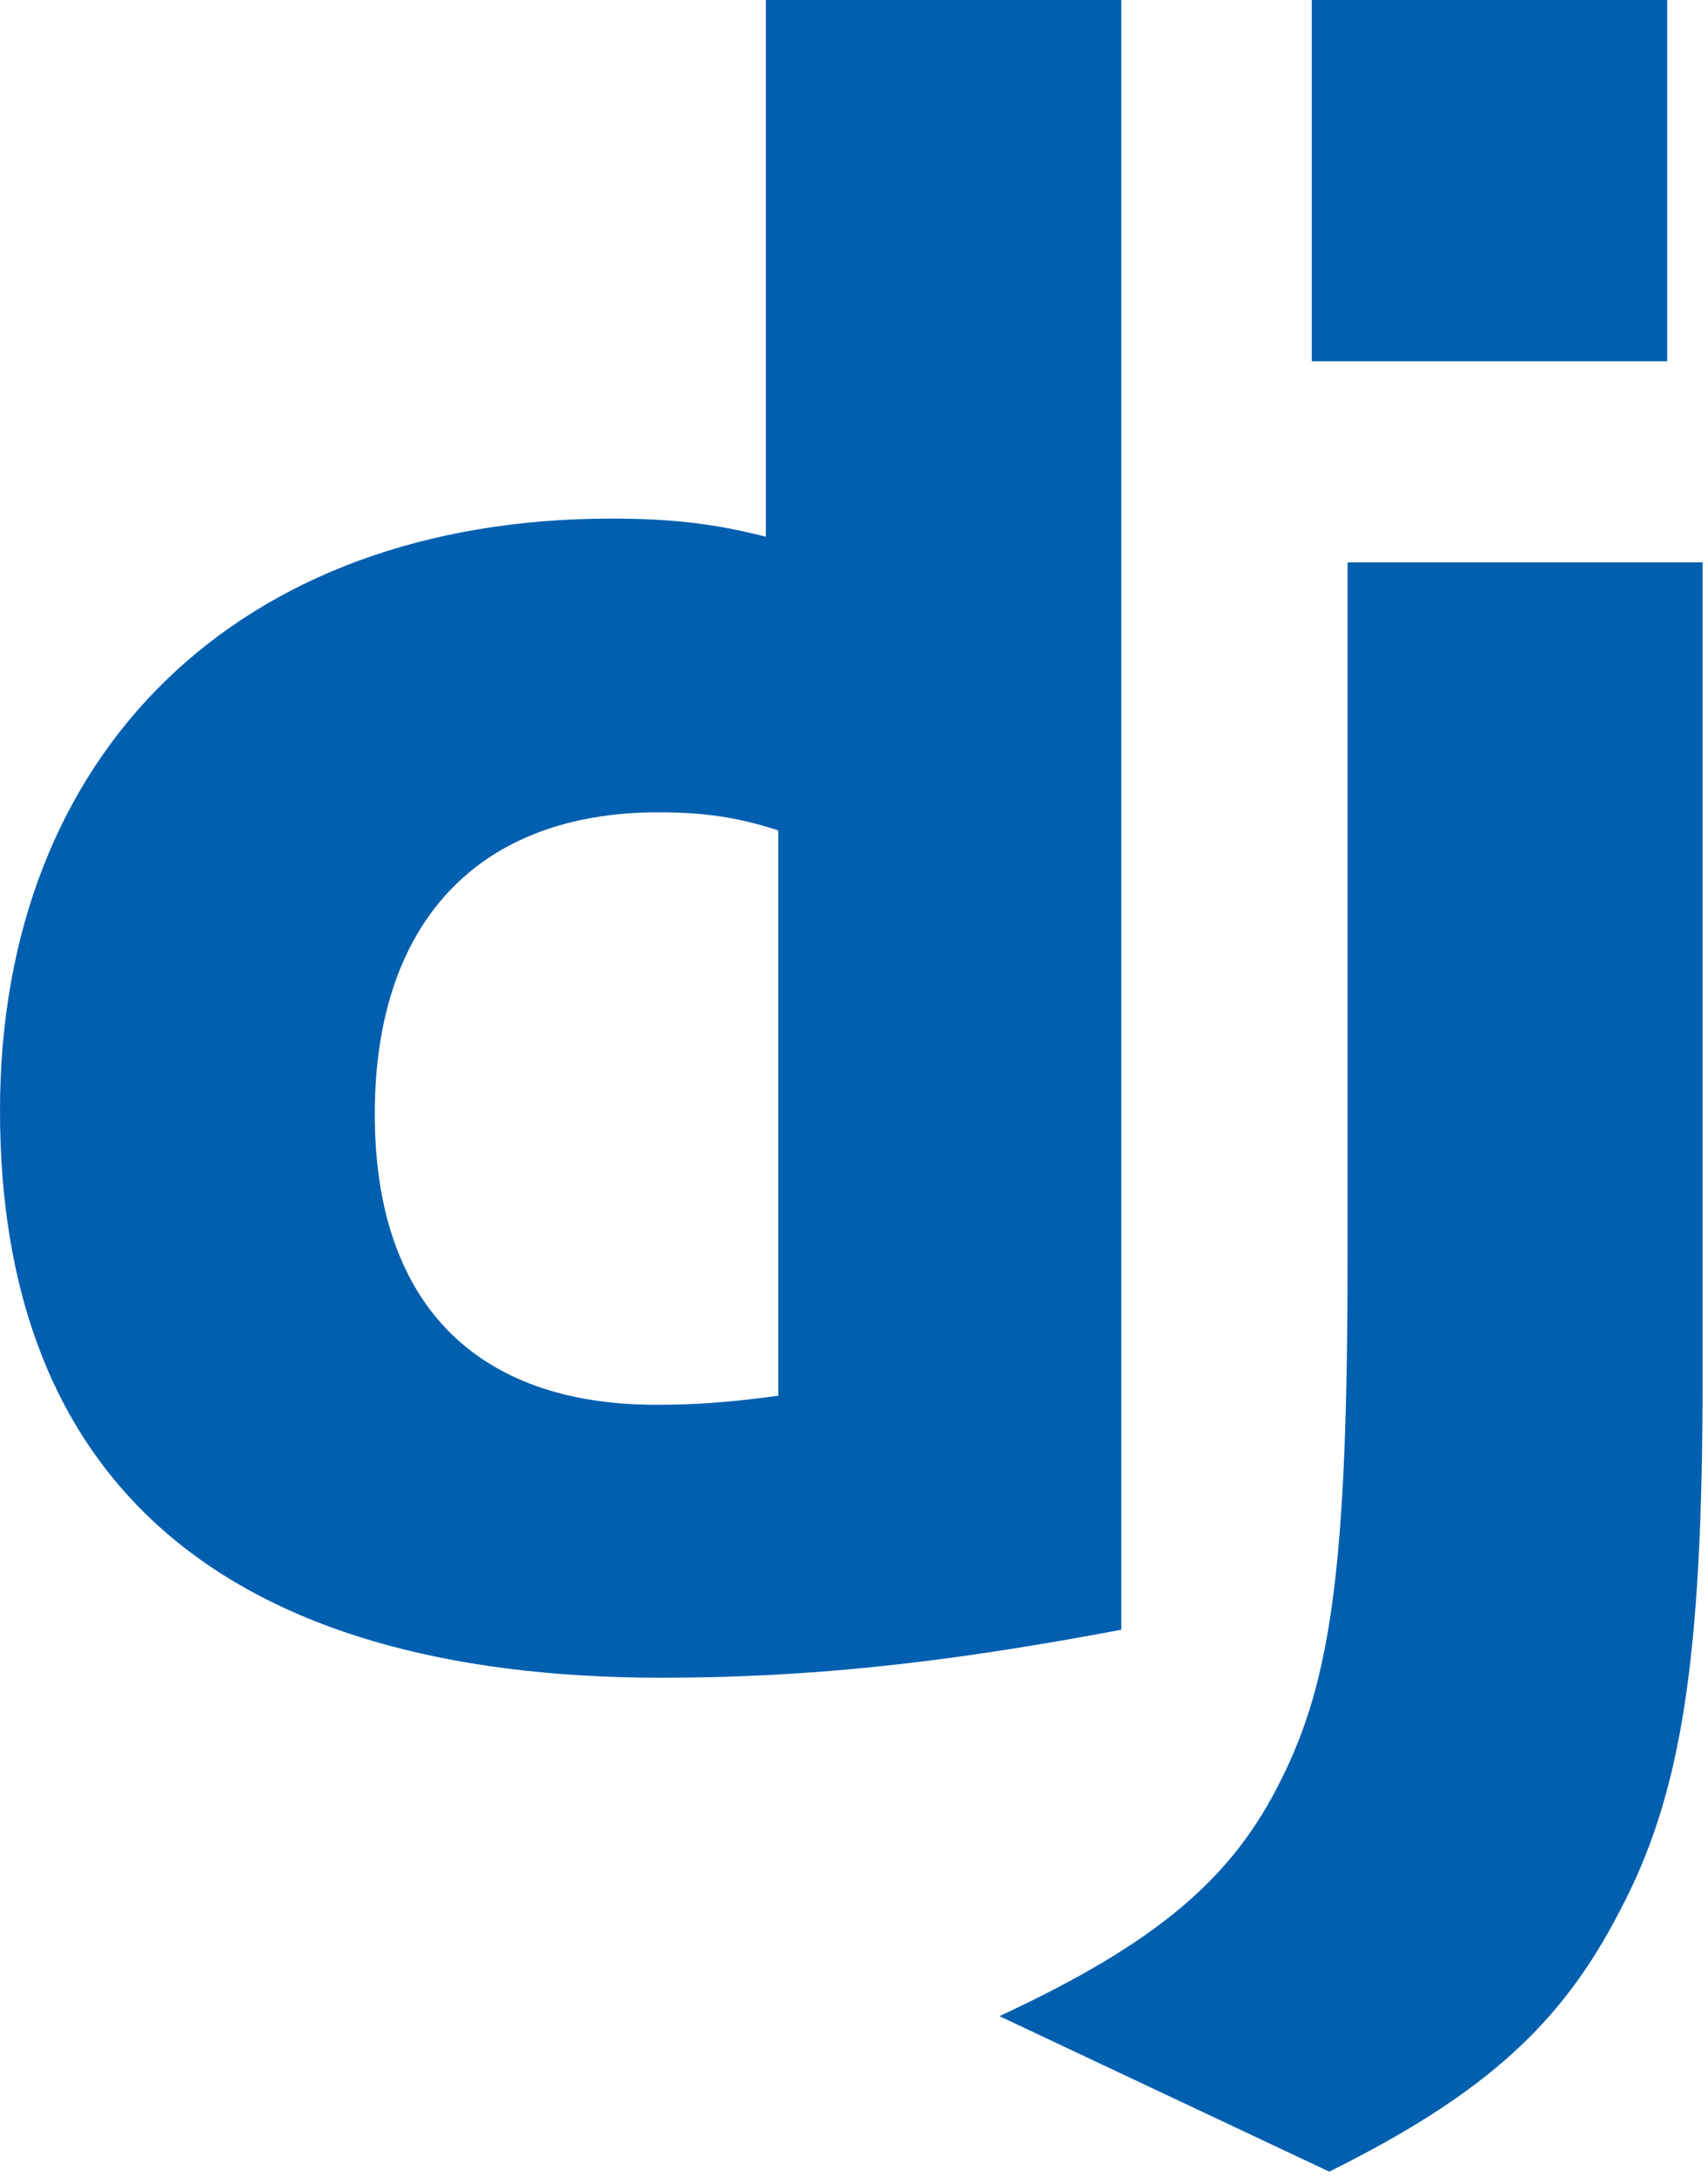
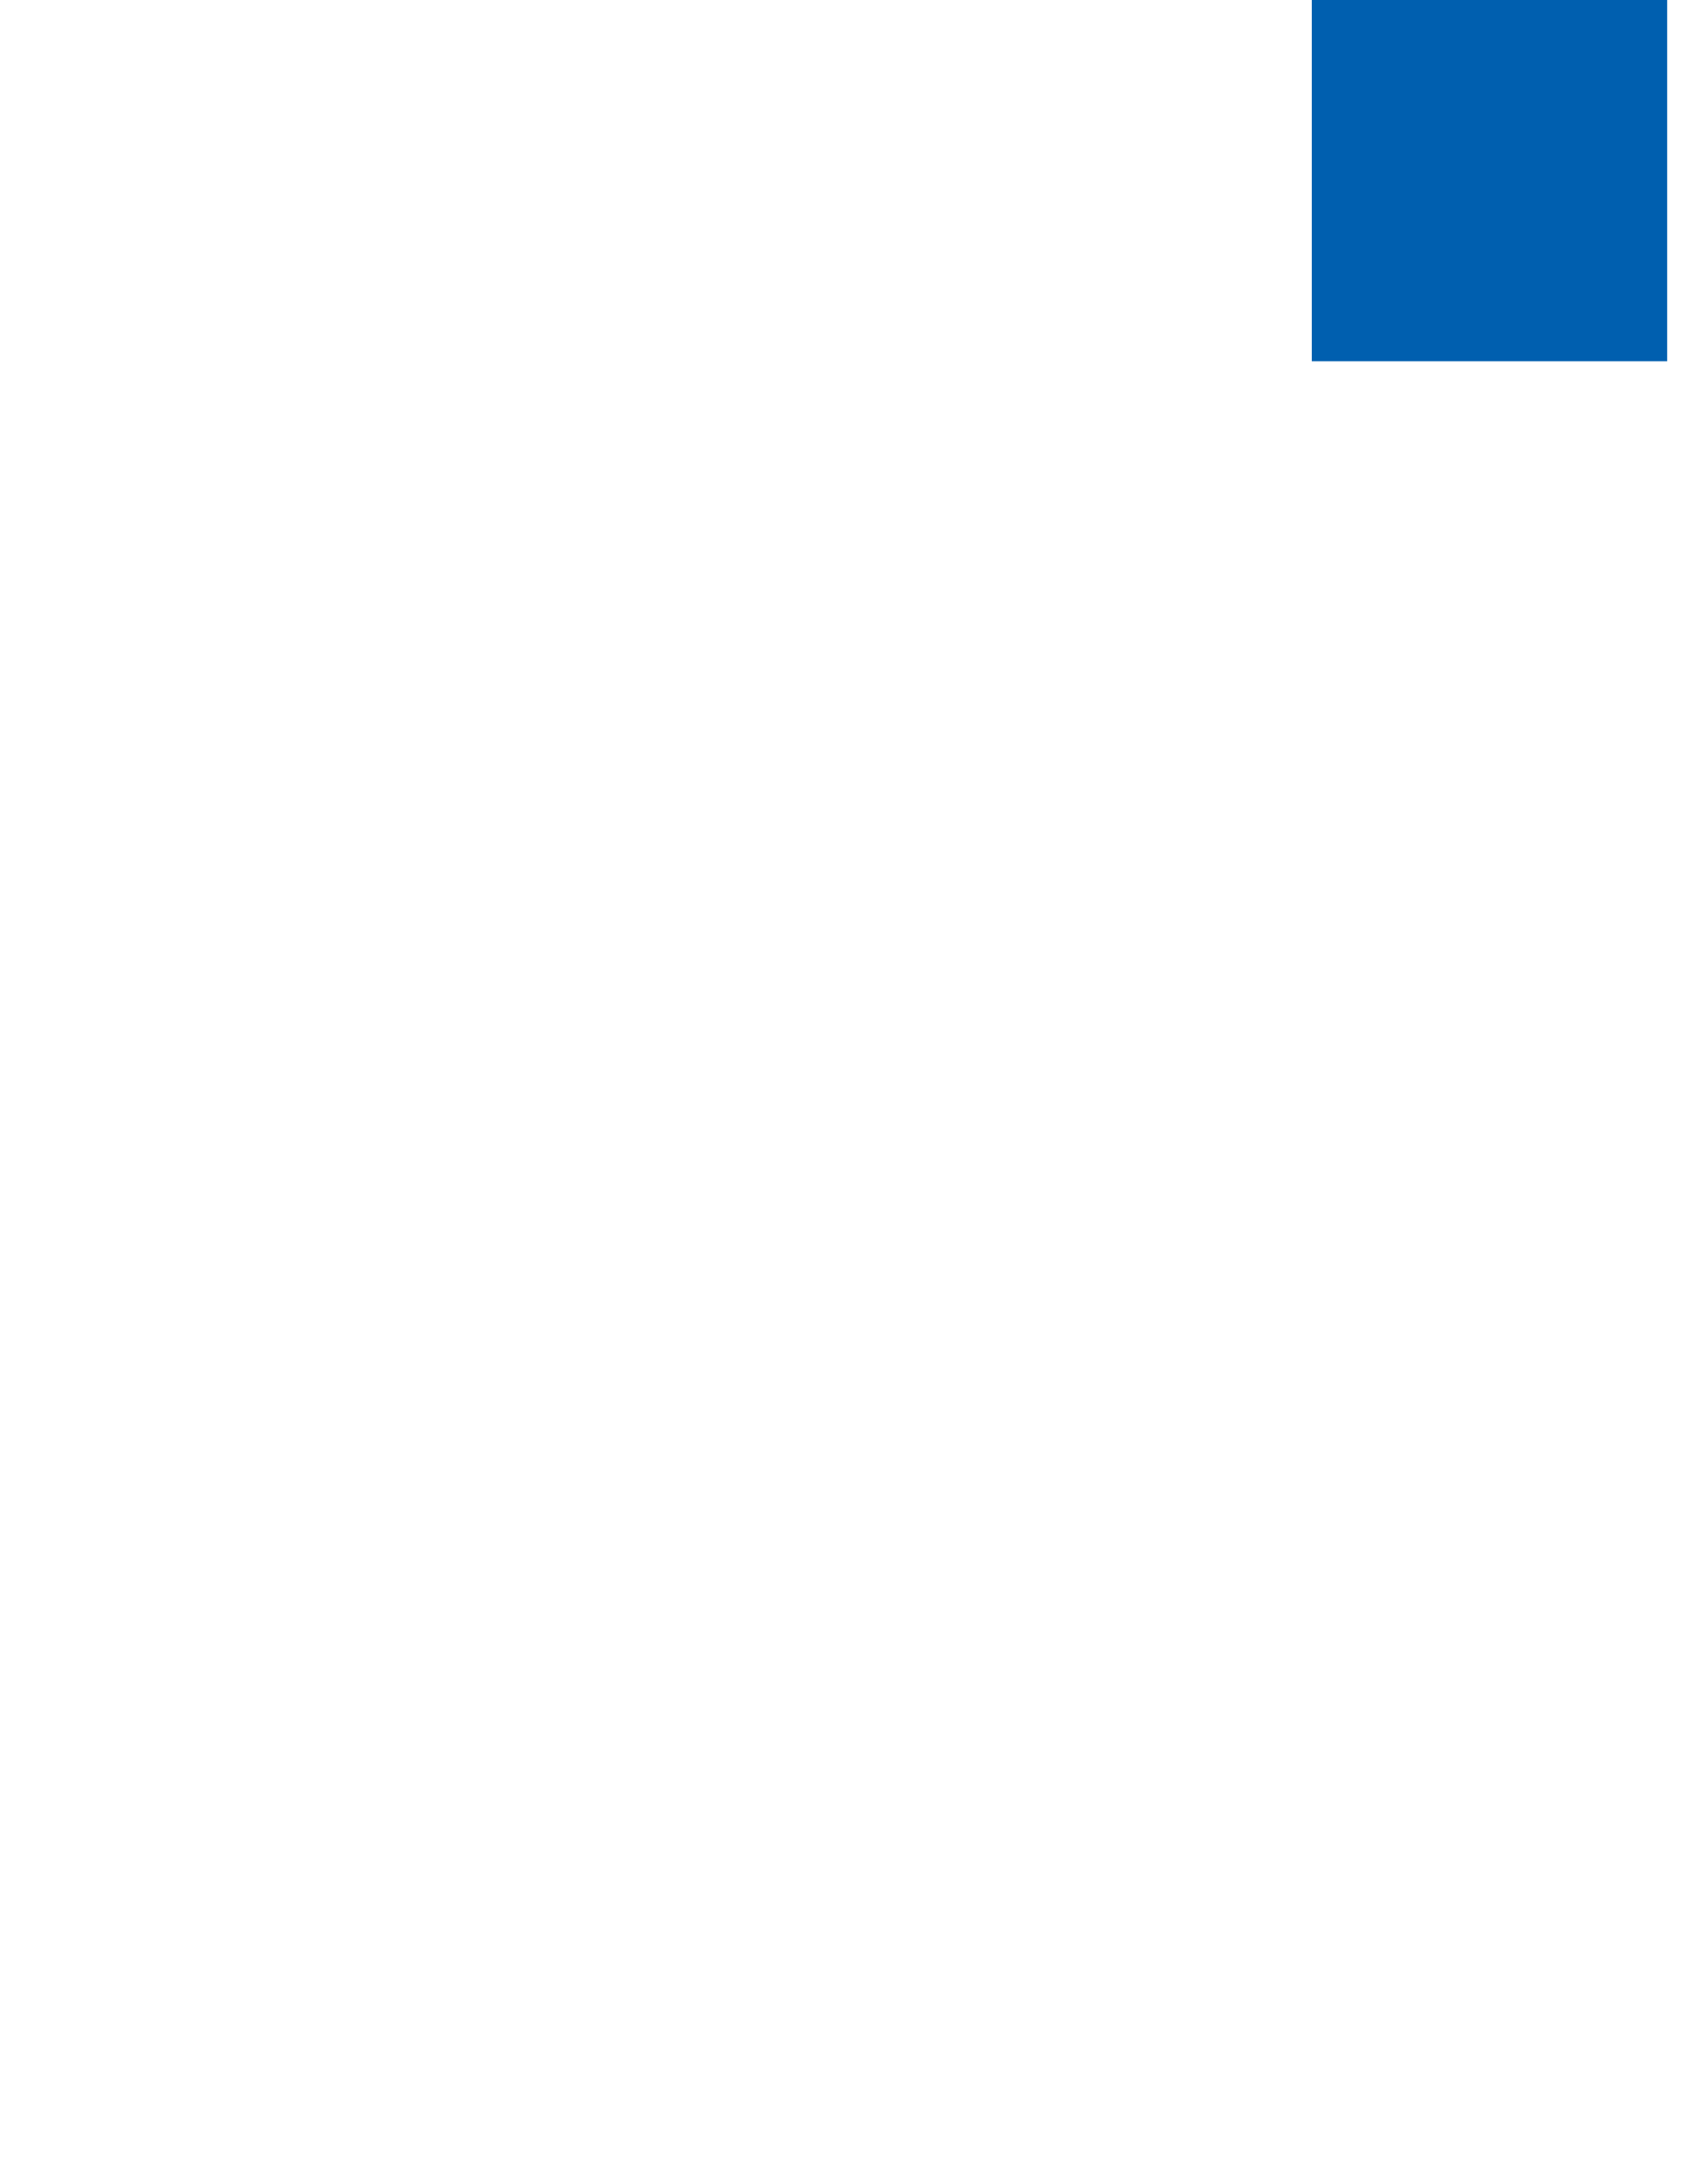
<svg xmlns="http://www.w3.org/2000/svg" height="326" preserveAspectRatio="xMidYMid" viewBox="0 0 256 326" width="256">
  <g fill="#005FAF">
-     <path d="m114.784 0h53.278v244.191c-27.29 5.162-47.381 7.193-69.117 7.193-65.072-.068-98.945-29.139-98.945-84.972 0-53.795 35.93-88.708 91.608-88.708 8.64 0 15.222.679 23.176 2.717zm1.867 124.427c-6.24-2.038-11.382-2.717-17.965-2.717-26.948 0-42.513 16.437-42.513 45.244 0 28.046 14.879 43.532 42.17 43.532 5.897 0 10.697-.333 18.308-1.352z" />
-     <path d="m255.187 84.261v122.262c0 42.106-3.154 62.354-12.411 79.81-8.64 16.784-20.022 27.366-43.541 39.056l-49.438-23.298c23.519-10.929 34.902-20.588 42.17-35.327 7.611-15.072 10.011-32.528 10.011-78.445v-104.059z" />
    <path d="m196.608 0h53.278v54.135h-53.278z" />
  </g>
</svg>